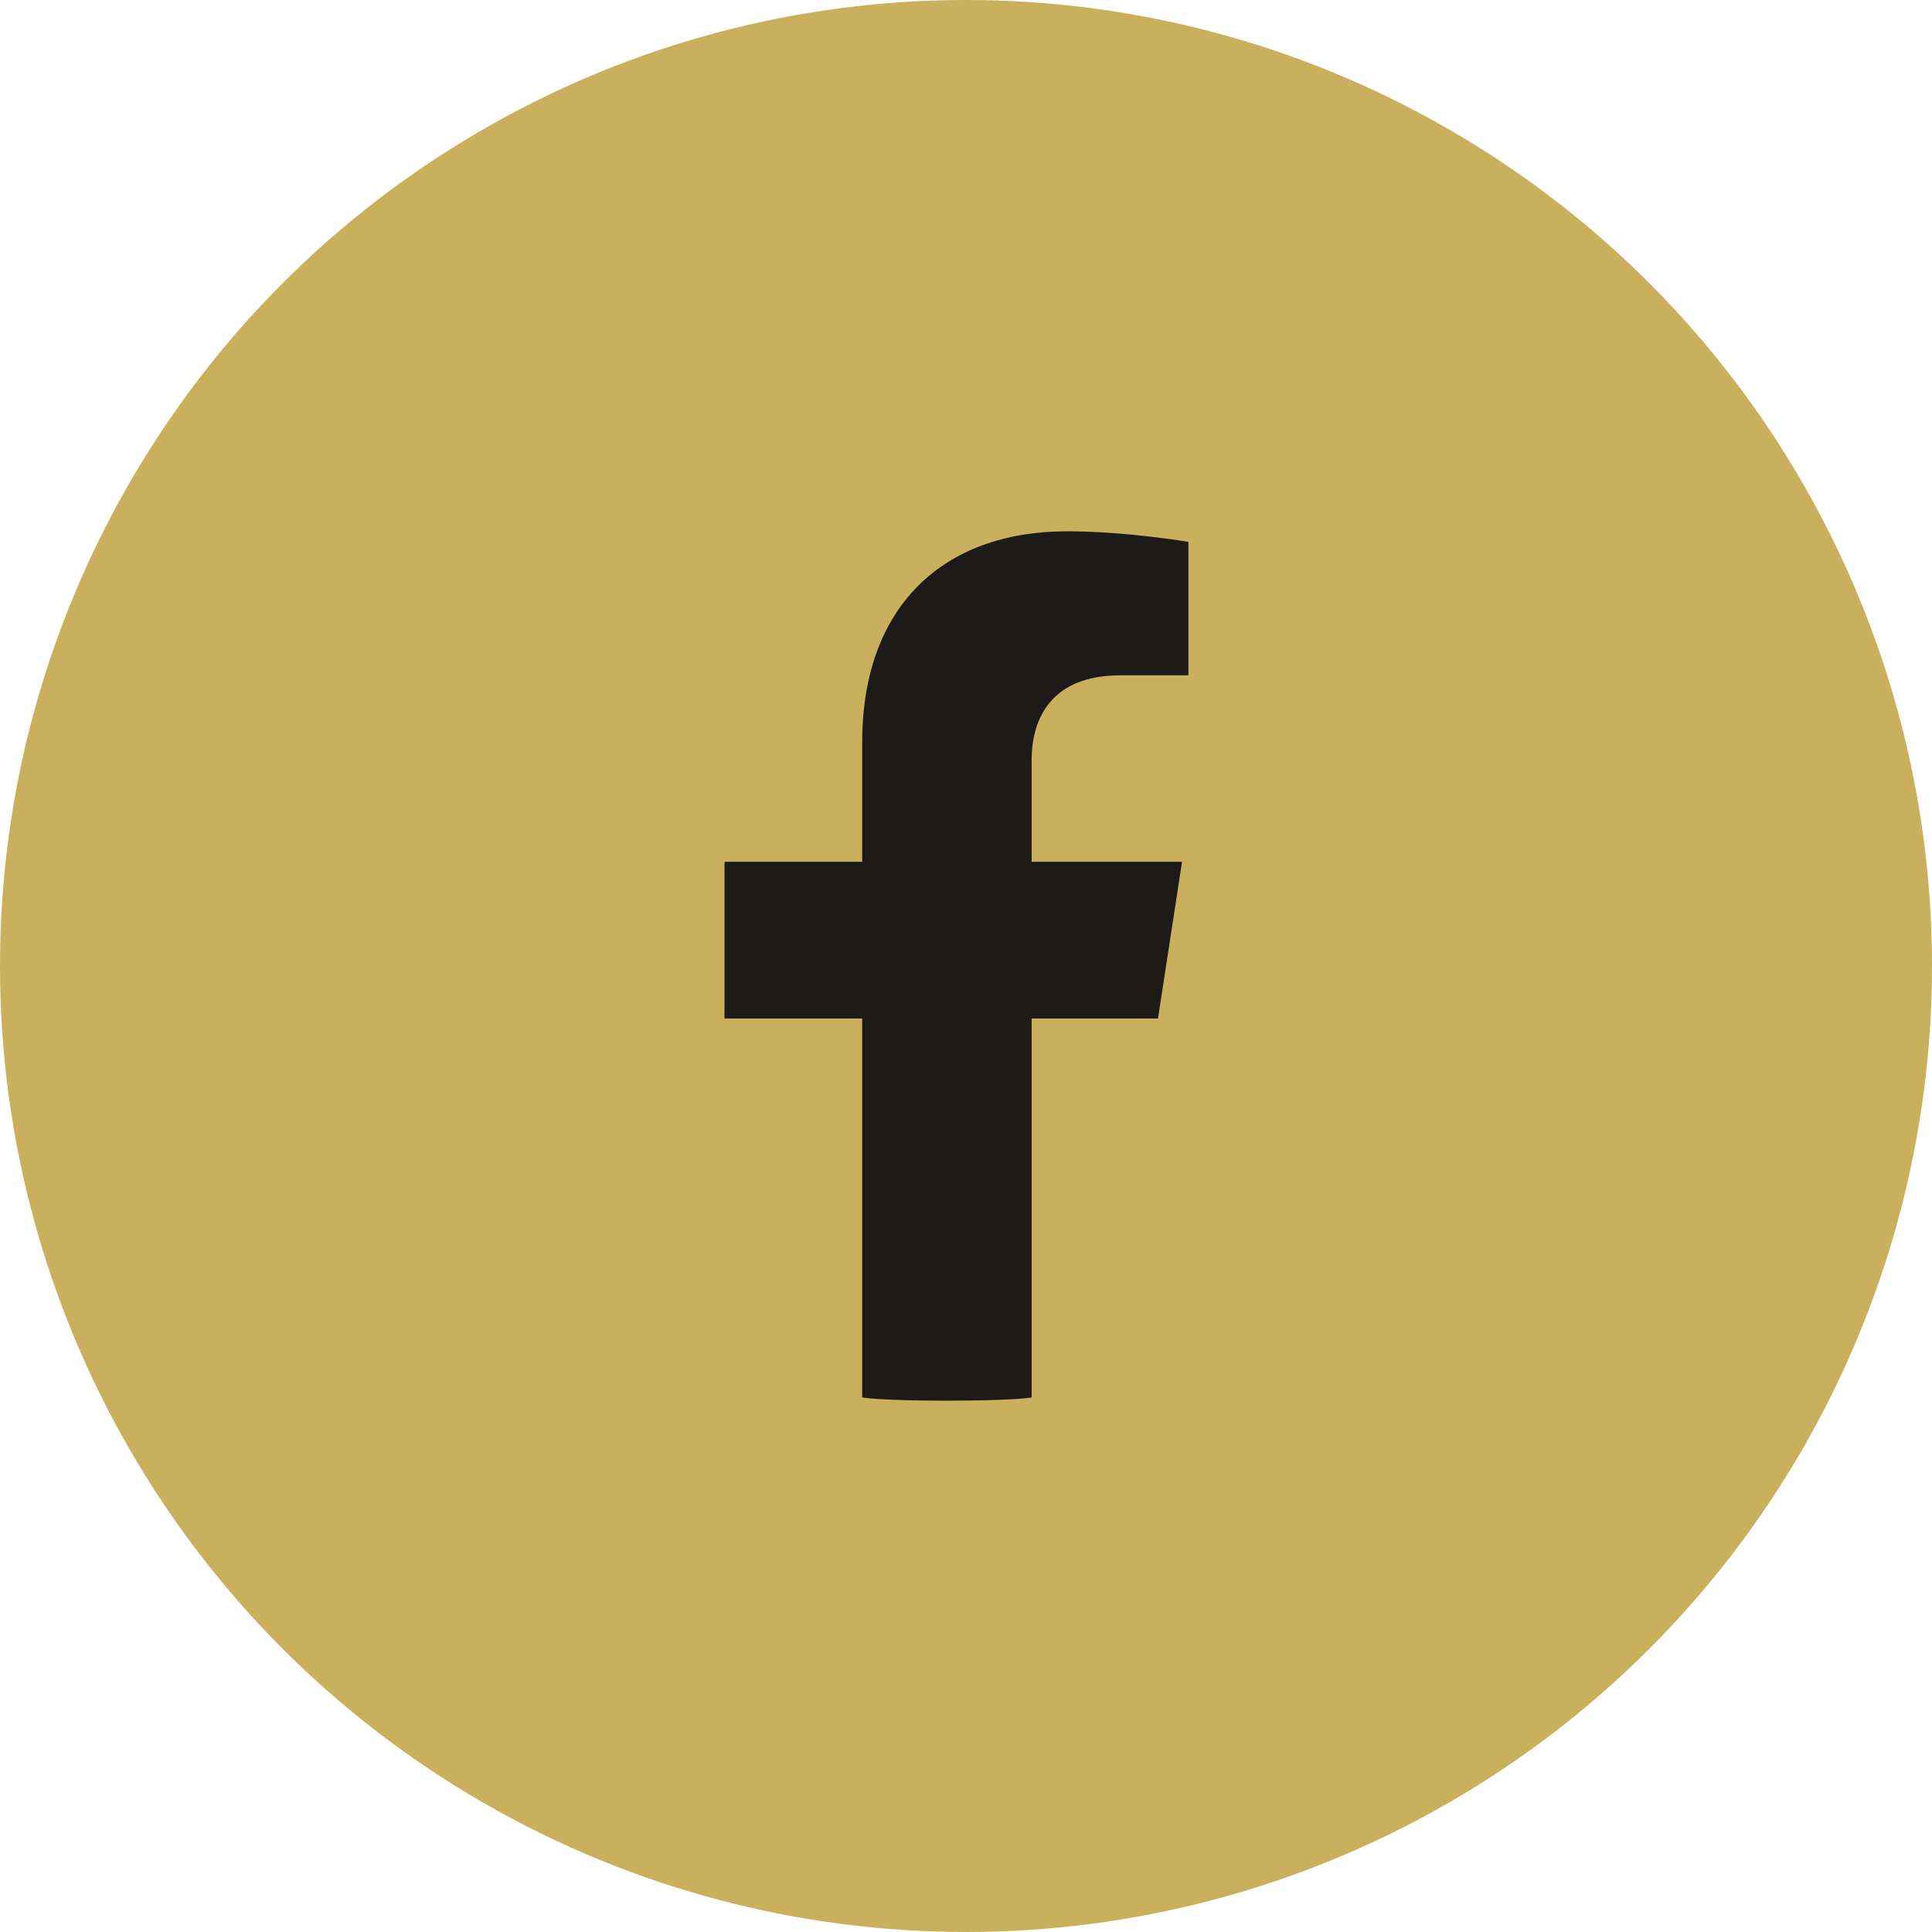
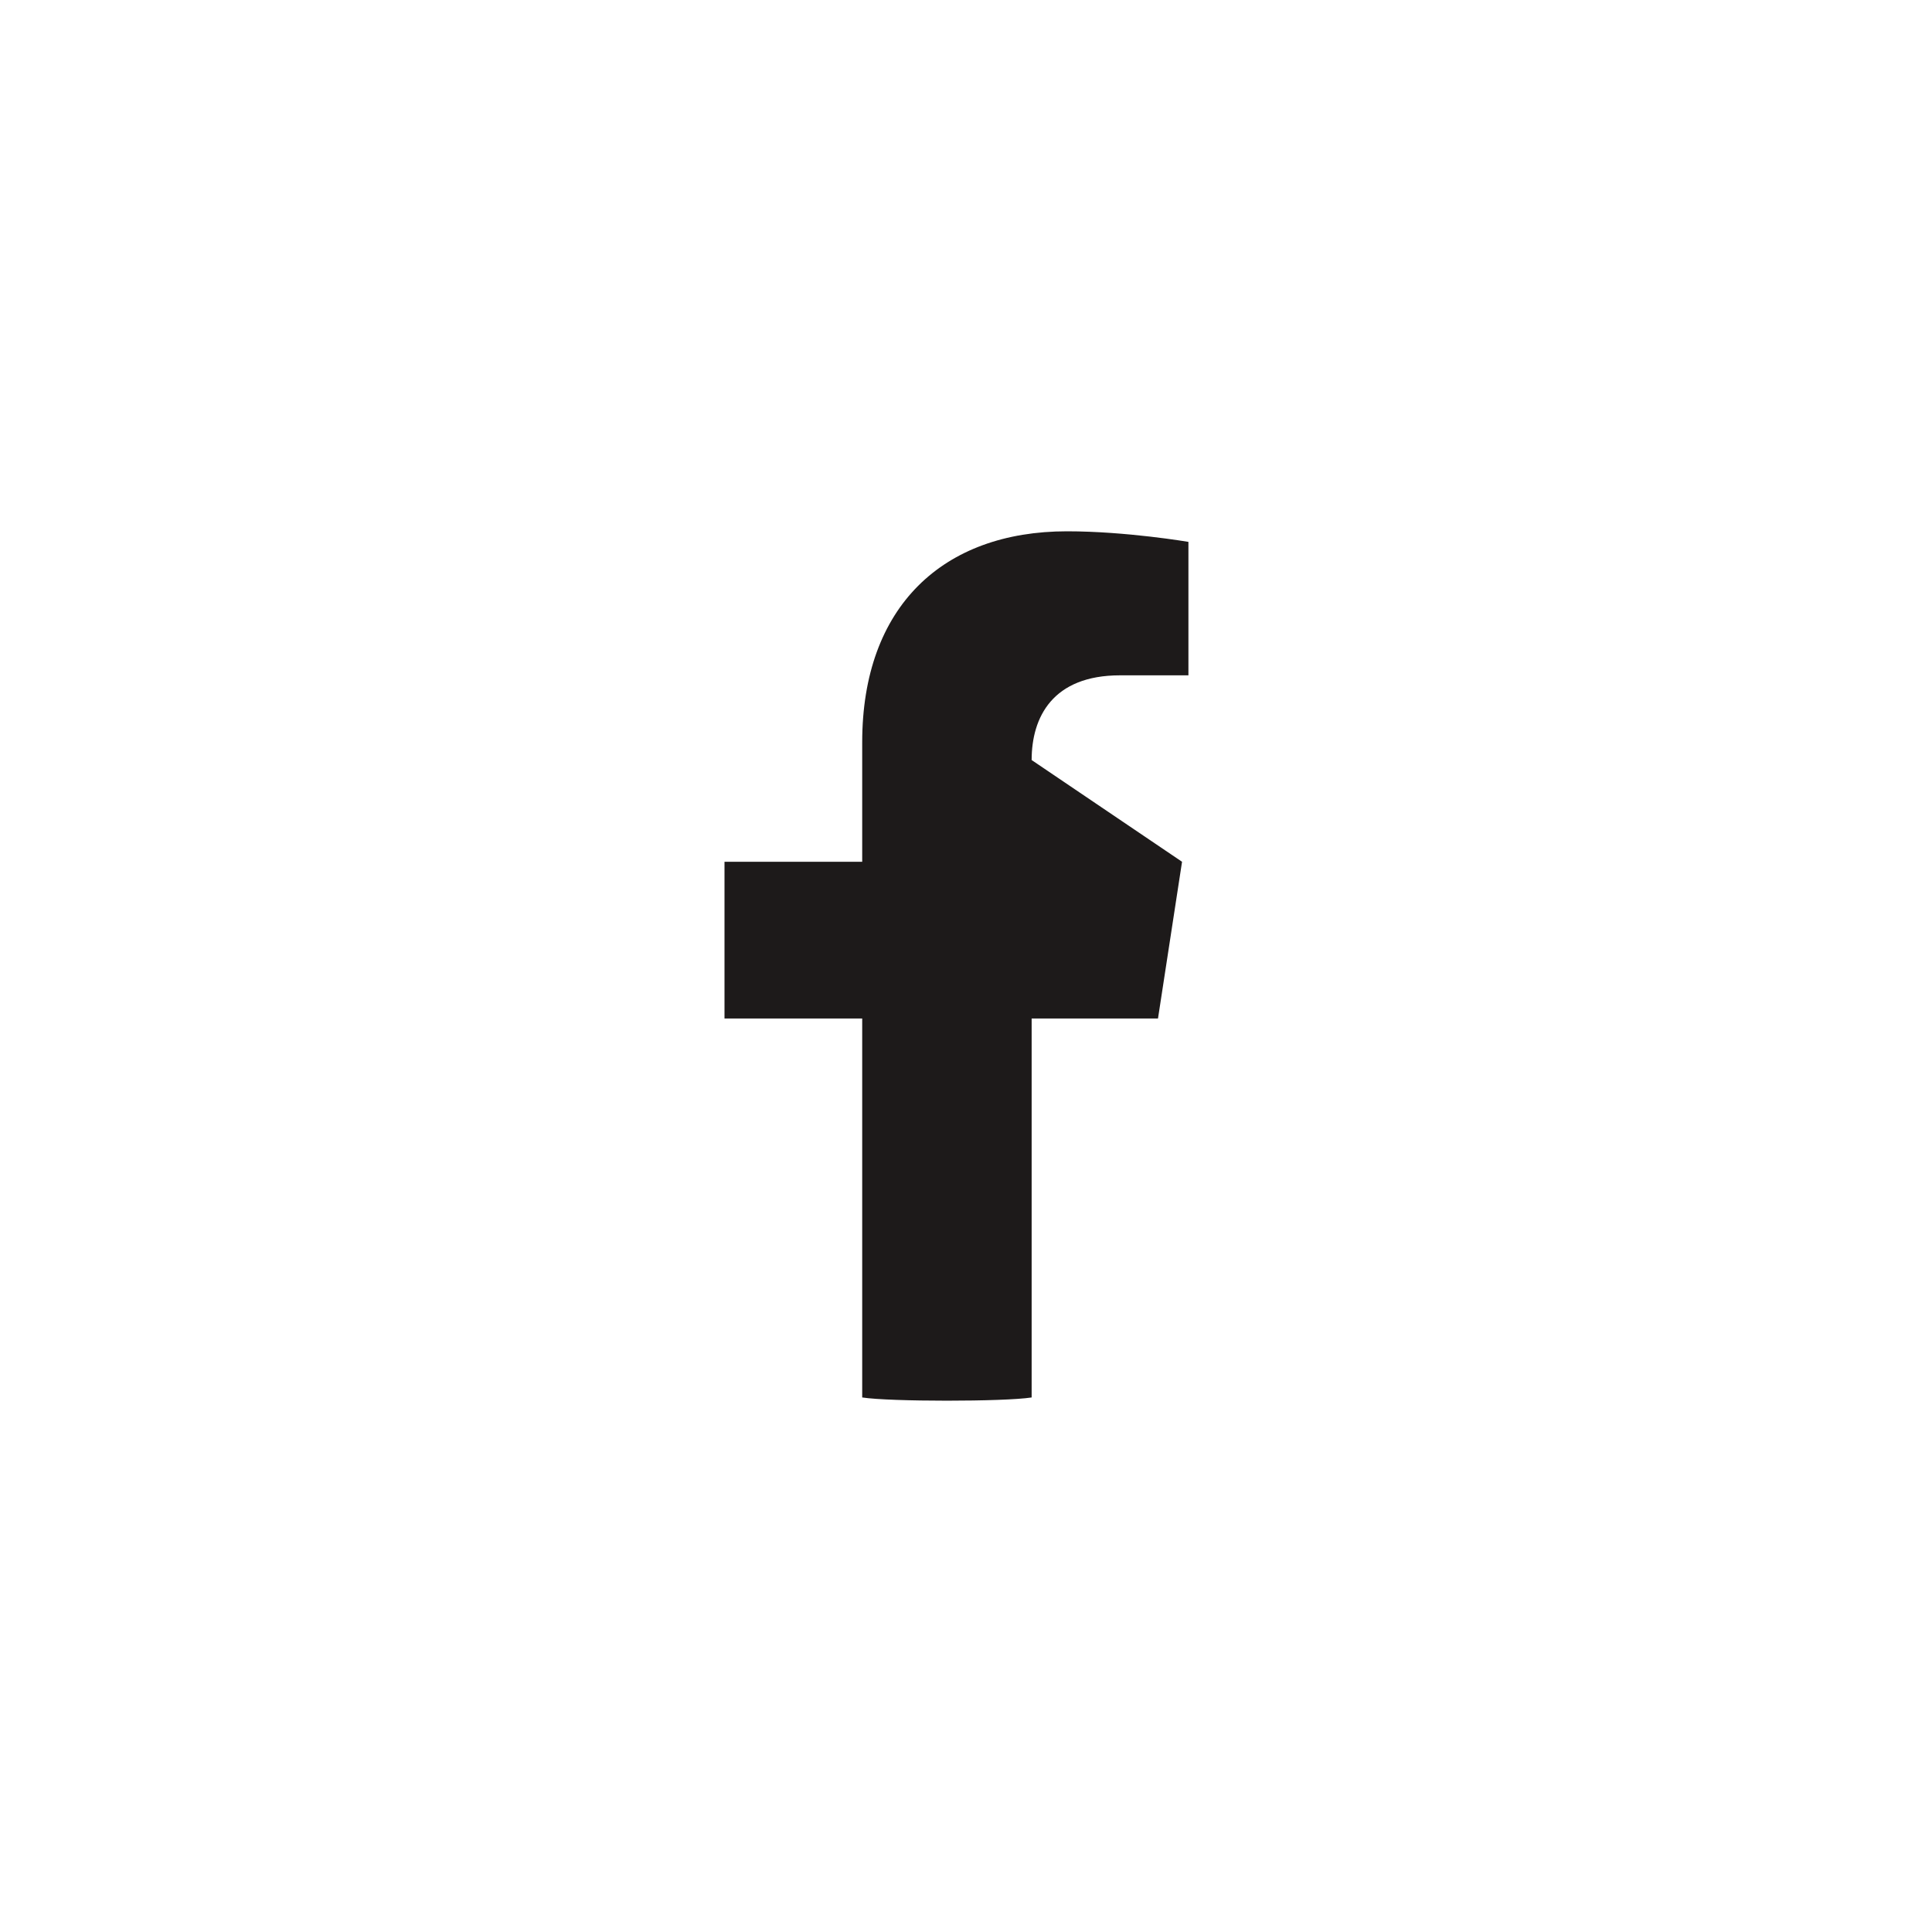
<svg xmlns="http://www.w3.org/2000/svg" width="40px" height="40px" viewBox="0 0 40 40" version="1.1">
  <title>C70217C1-CDF0-450B-8C08-86A24BD9D555@1.5x</title>
  <g id="✸-Styles" stroke="none" stroke-width="1" fill="none" fill-rule="evenodd">
    <g id="*Guides/Styles" transform="translate(-720, -3555)">
      <g id="Icons" transform="translate(100, 3472)">
        <g id="Group" transform="translate(620, 83)">
          <g id="Container">
-             <rect id="Padding" x="0" y="0" width="40" height="24" />
-           </g>
-           <circle id="Oval" fill="#CAAF5C" cx="20" cy="20" r="20" />
-           <path d="M24.473,17.842 L21.359,17.842 L21.359,15.736 C21.359,14.848 21.794,13.982 23.189,13.982 L24.605,13.982 L24.605,11.219 C24.605,11.219 23.32,11 22.091,11 C19.527,11 17.851,12.554 17.851,15.368 L17.851,17.842 L15,17.842 L15,21.087 L17.851,21.087 L17.851,28.933 C18.422,29.022 20.788,29.022 21.359,28.933 L21.359,21.087 L23.975,21.087 L24.473,17.842 Z" id="Facebook" fill="#1D1A1A" />
+             </g>
+           <path d="M24.473,17.842 L21.359,15.736 C21.359,14.848 21.794,13.982 23.189,13.982 L24.605,13.982 L24.605,11.219 C24.605,11.219 23.32,11 22.091,11 C19.527,11 17.851,12.554 17.851,15.368 L17.851,17.842 L15,17.842 L15,21.087 L17.851,21.087 L17.851,28.933 C18.422,29.022 20.788,29.022 21.359,28.933 L21.359,21.087 L23.975,21.087 L24.473,17.842 Z" id="Facebook" fill="#1D1A1A" />
        </g>
      </g>
    </g>
  </g>
</svg>